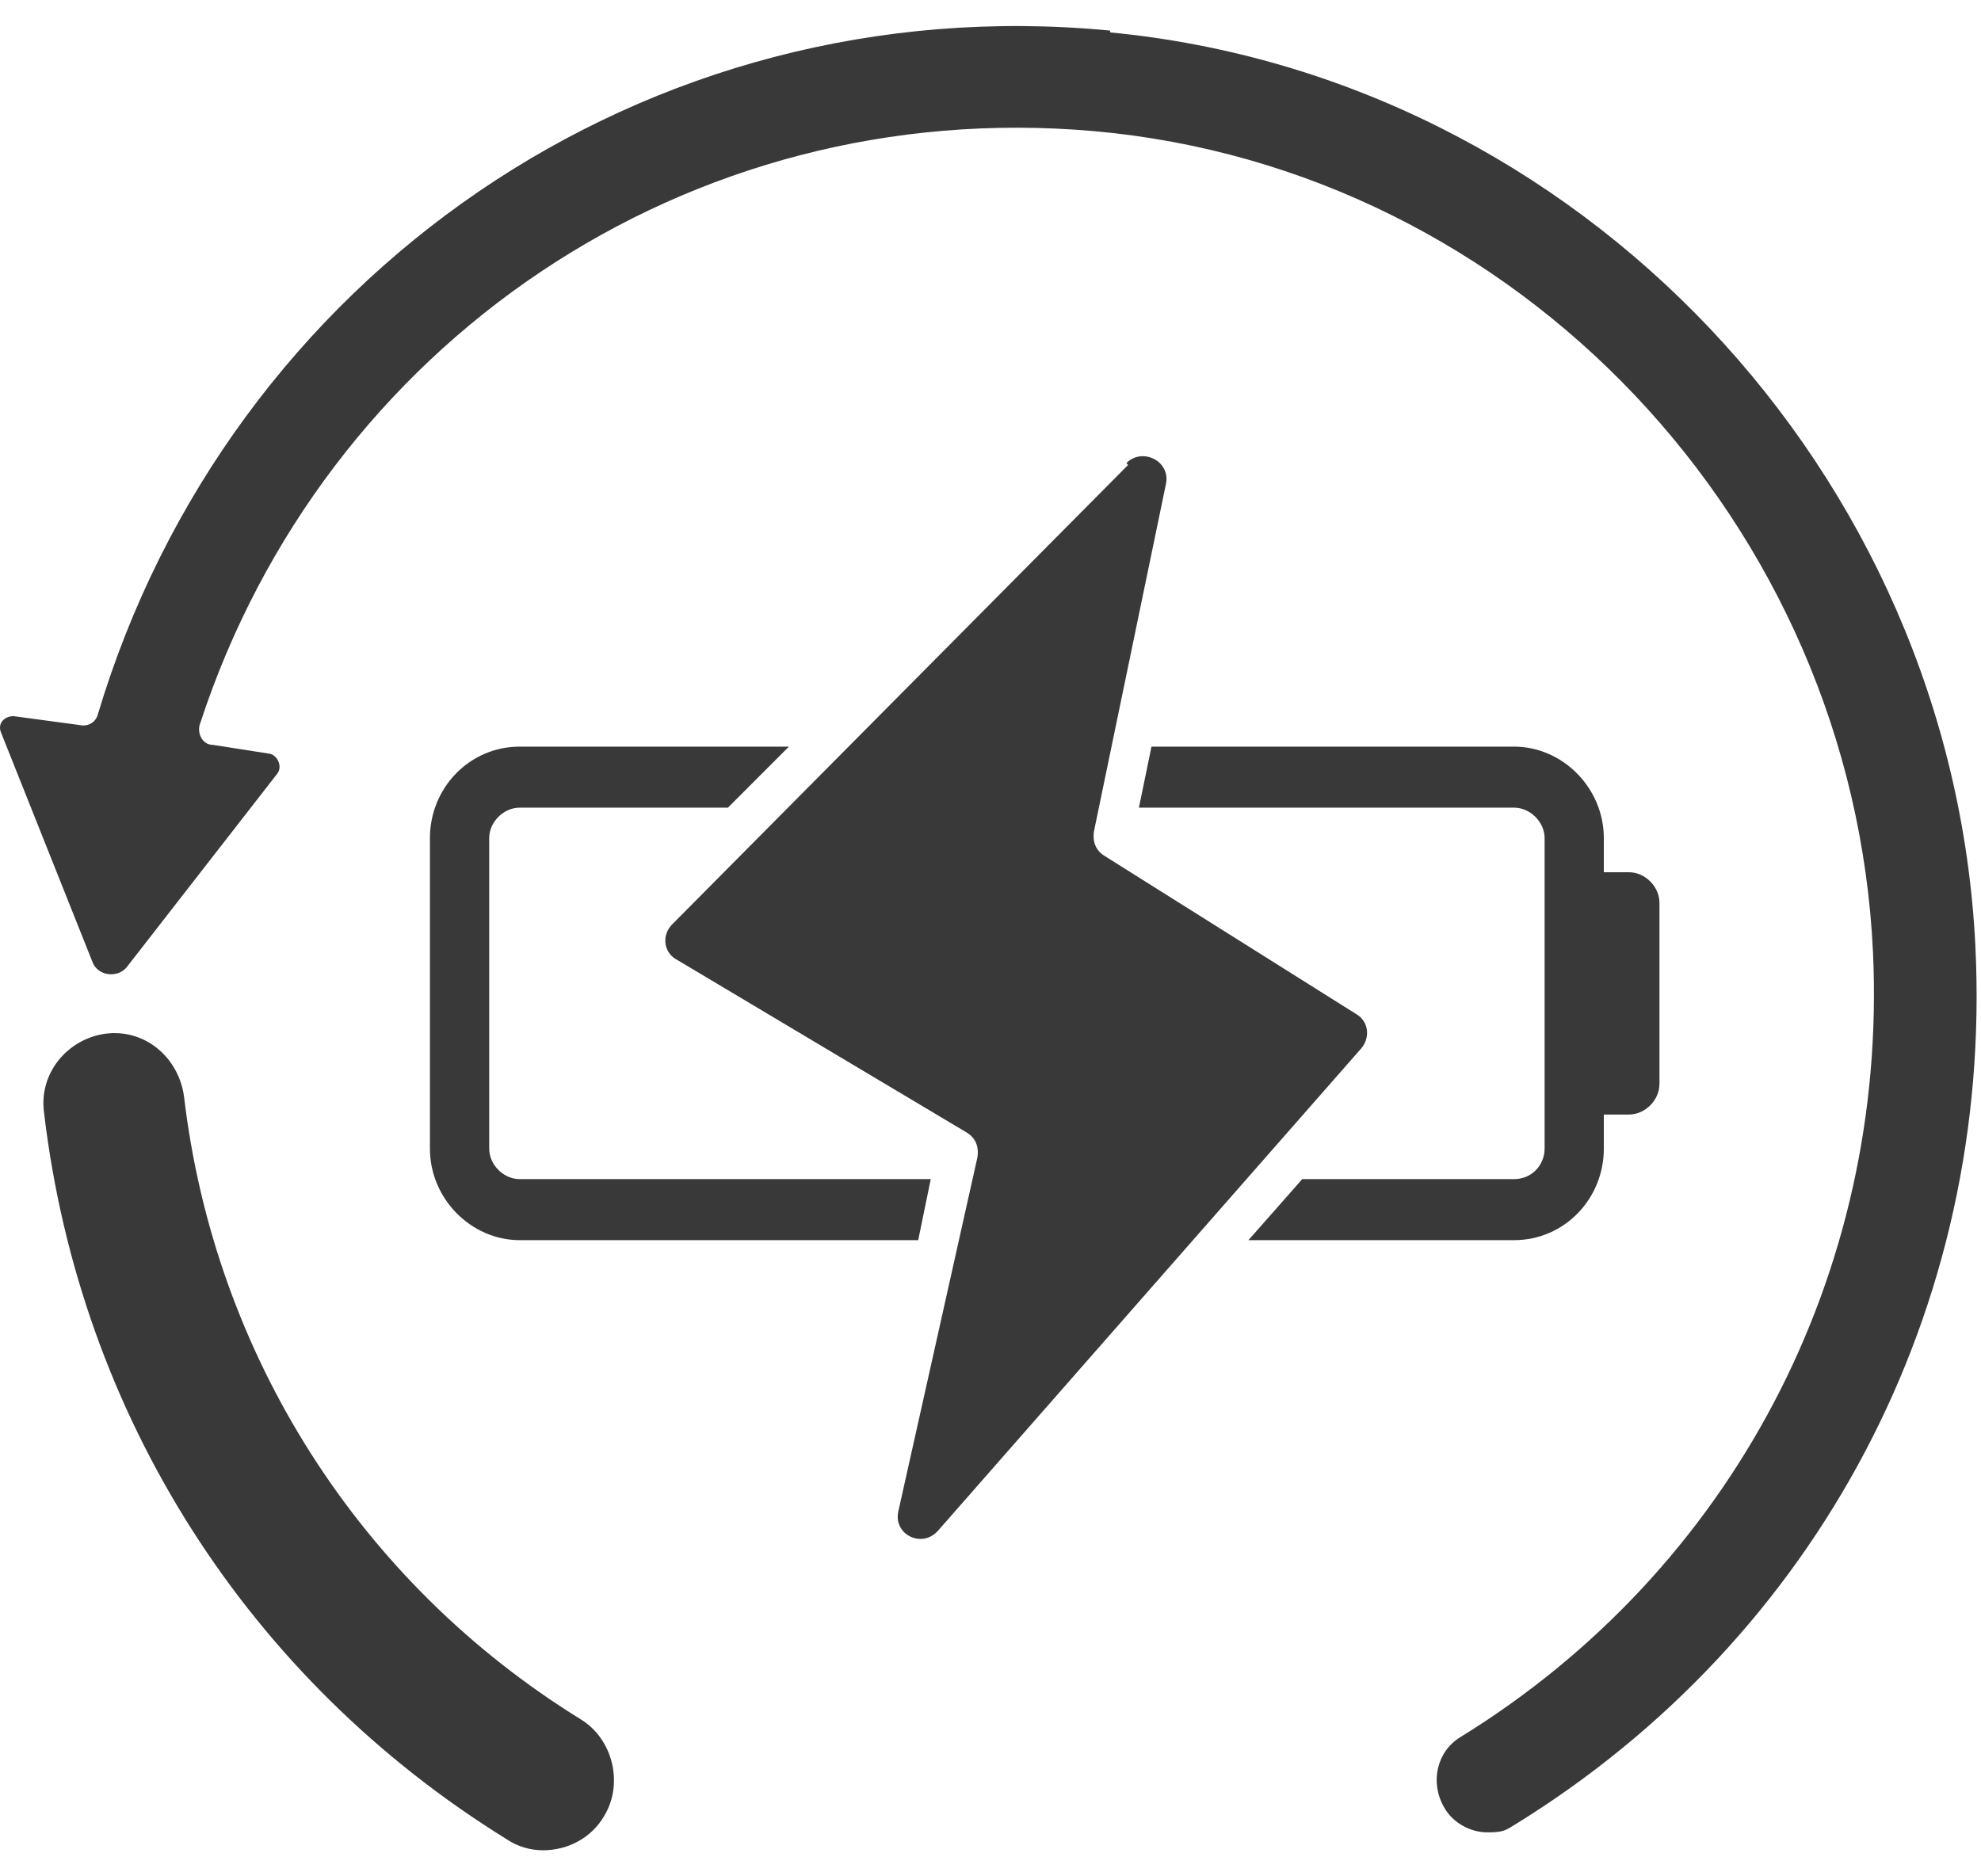
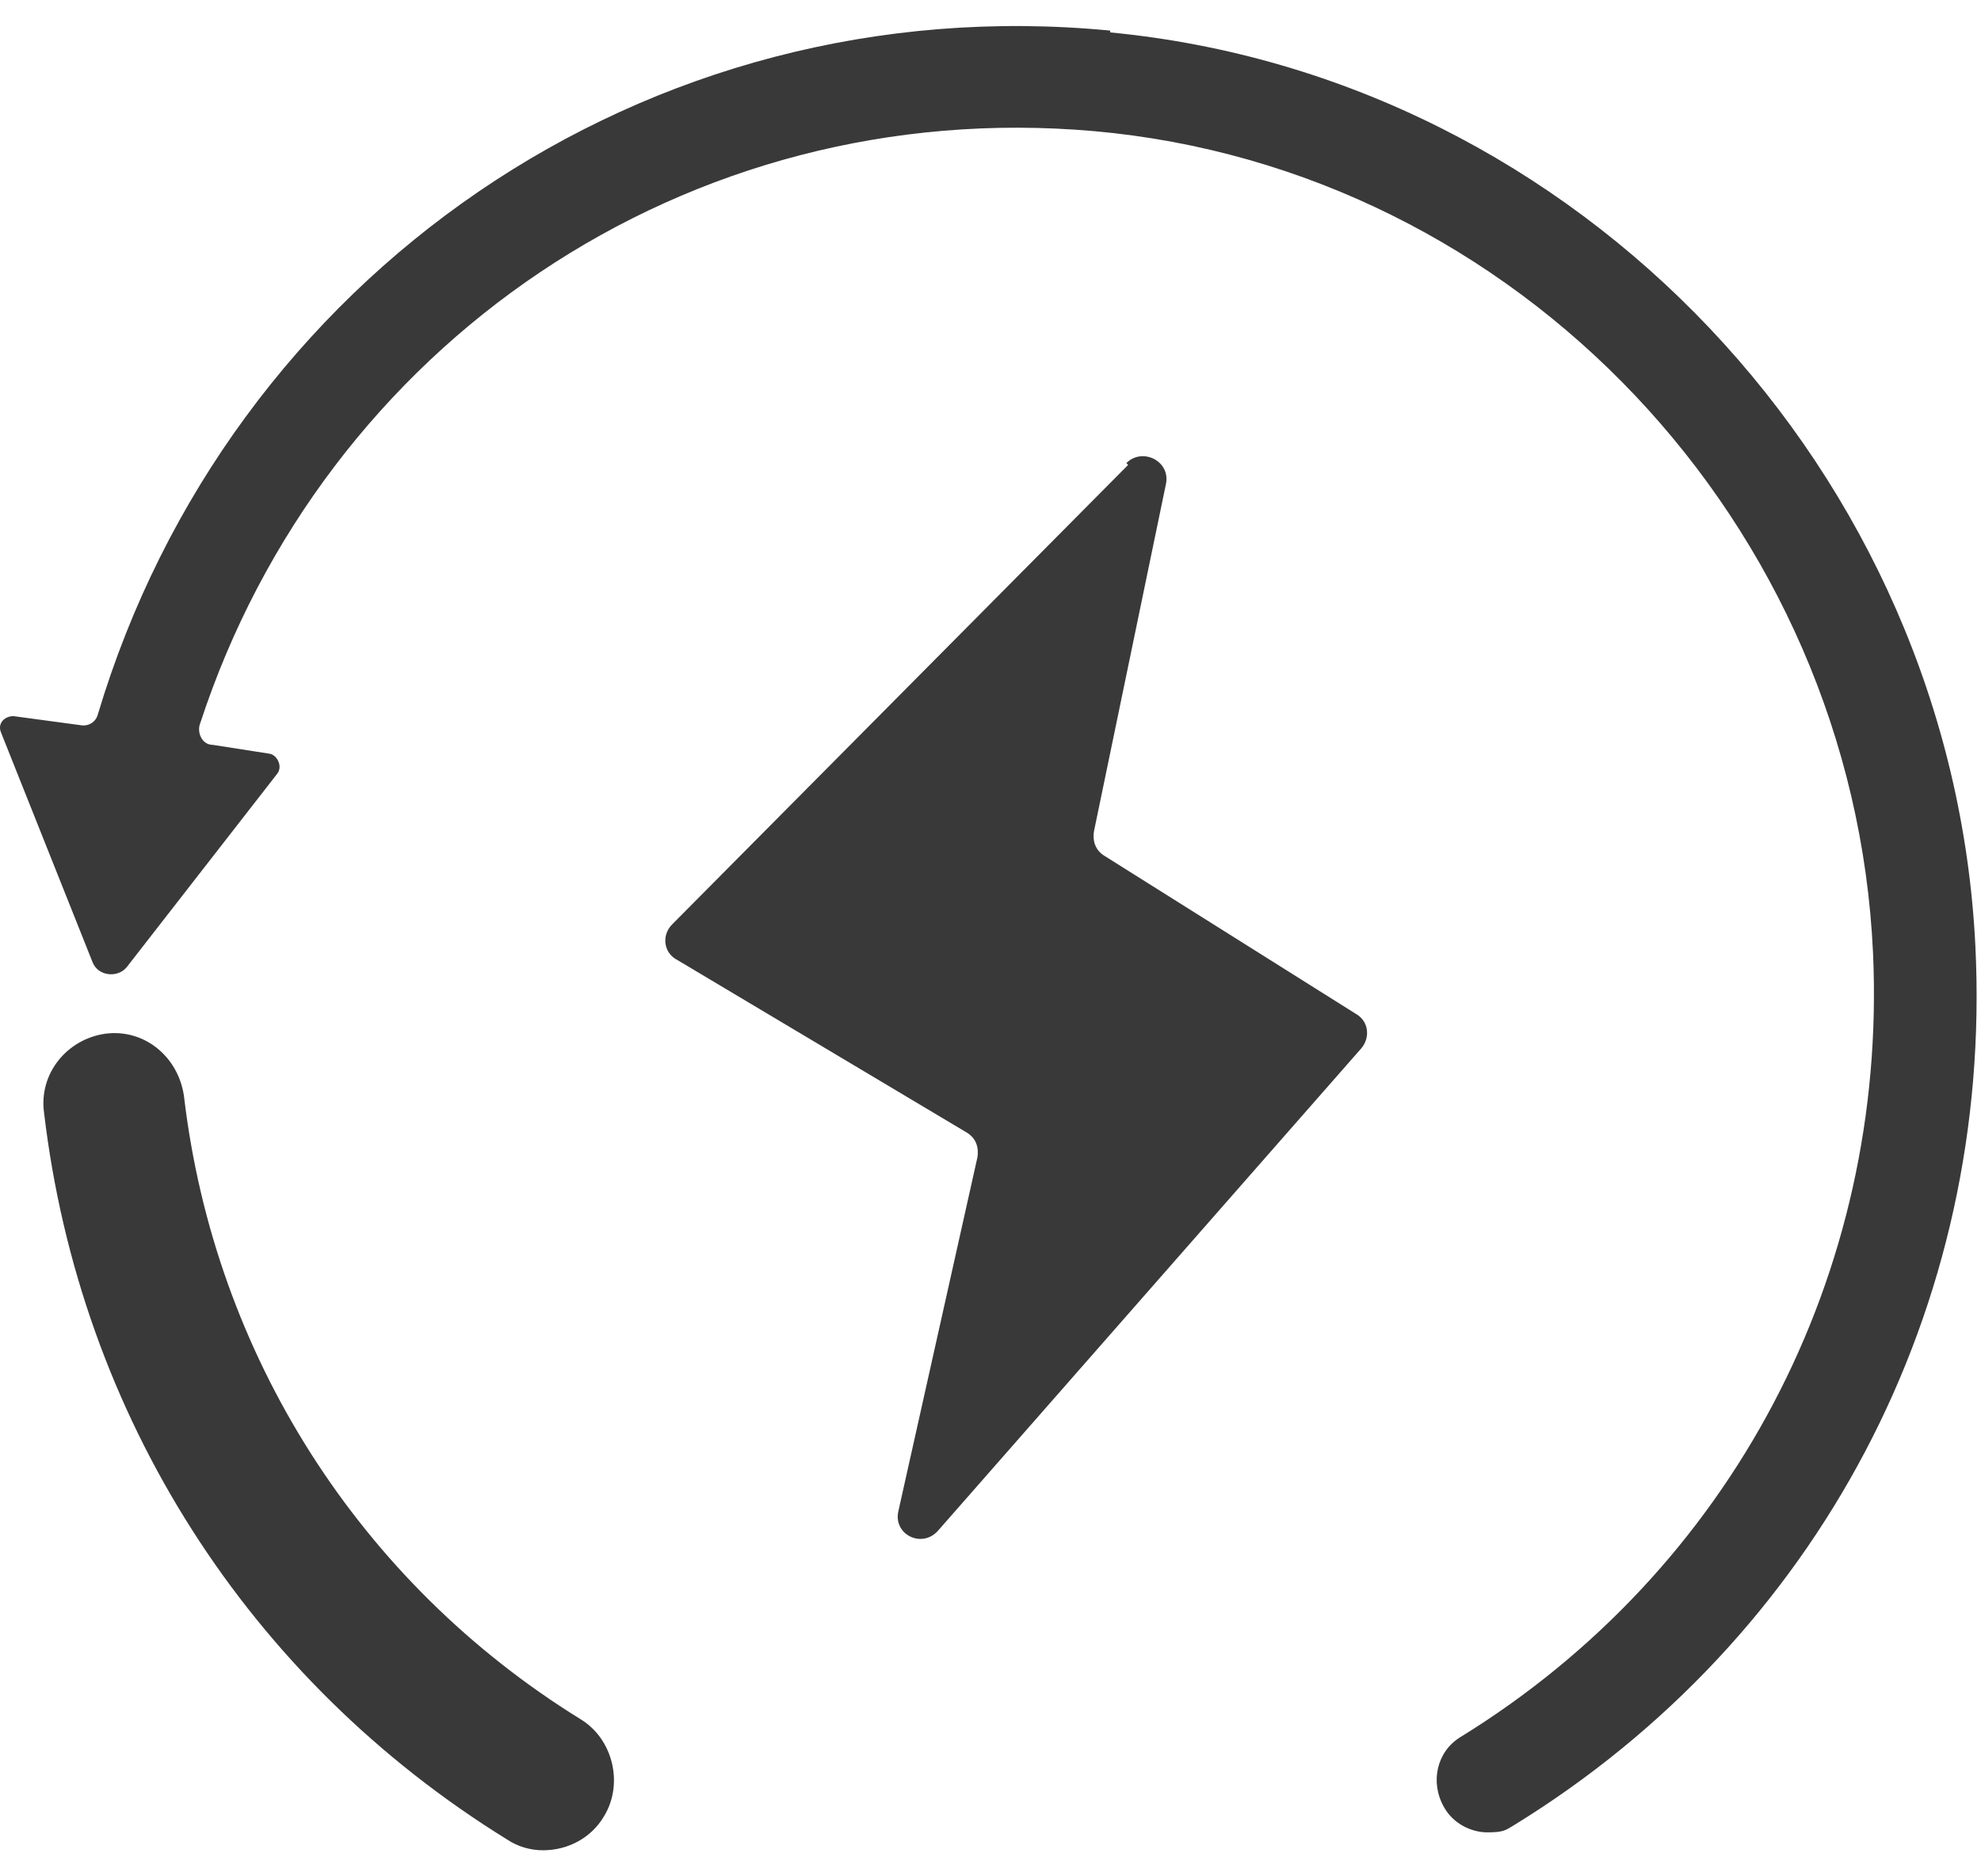
<svg xmlns="http://www.w3.org/2000/svg" width="38" height="36" viewBox="0 0 38 36" fill="none">
  <g id="Regen" clip-path="url(#clip0_4377_582)">
-     <path id="Vector" d="M9.384 22.038V16.081C9.384 15.771 9.659 15.496 9.969 15.496H13.963L15.133 14.325H9.969C9.005 14.325 8.247 15.117 8.247 16.081V22.038C8.247 23.002 9.039 23.794 9.969 23.794H17.613L17.854 22.623H9.969C9.659 22.623 9.384 22.348 9.384 22.038Z" fill="#393939" />
-     <path id="Vector_2" d="M31.247 16.735H30.765V16.081C30.765 15.117 29.973 14.325 29.043 14.325H22.088L21.847 15.496H29.043C29.353 15.496 29.629 15.771 29.629 16.081V22.038C29.629 22.348 29.388 22.623 29.043 22.623H24.98L23.948 23.794H29.043C30.007 23.794 30.765 23.002 30.765 22.038V21.384H31.247C31.557 21.384 31.832 21.108 31.832 20.798V17.321C31.832 17.011 31.557 16.735 31.247 16.735Z" fill="#393939" />
    <path id="Vector_3" d="M21.64 8.92L12.895 17.734C12.688 17.94 12.723 18.285 12.998 18.422L18.542 21.728C18.714 21.831 18.783 22.003 18.748 22.21L17.233 28.993C17.13 29.44 17.681 29.716 17.991 29.371L26.116 20.11C26.288 19.903 26.254 19.593 26.013 19.455L21.193 16.425C21.021 16.322 20.952 16.15 20.986 15.944L22.363 9.298C22.467 8.851 21.916 8.575 21.606 8.885L21.64 8.92Z" fill="#393939" />
    <path id="Vector_4" d="M21.296 0.587C12.379 -0.273 4.391 5.304 1.877 13.706C1.843 13.843 1.705 13.947 1.533 13.912L0.259 13.74C0.087 13.74 -0.051 13.878 0.018 14.05L1.774 18.457C1.877 18.732 2.256 18.767 2.428 18.56L5.32 14.842C5.424 14.704 5.32 14.497 5.183 14.463L4.081 14.291C3.874 14.291 3.771 14.05 3.84 13.878C6.216 6.613 13.171 1.827 20.986 2.516C29.112 3.239 35.55 10.056 35.929 18.285C36.205 24.448 33.209 30.129 28.01 33.331C27.563 33.606 27.425 34.192 27.7 34.674C27.872 34.984 28.217 35.156 28.527 35.156C28.837 35.156 28.871 35.121 29.043 35.018C34.862 31.437 38.236 25.102 37.892 18.147C37.444 9.057 30.283 1.483 21.296 0.622V0.587Z" fill="#393939" />
    <path id="Vector_5" d="M10.416 35.5C10.175 35.5 9.934 35.431 9.728 35.294C4.77 32.229 1.533 27.168 0.845 21.349C0.741 20.592 1.292 19.938 2.015 19.834C2.773 19.731 3.427 20.282 3.53 21.039C4.115 25.997 6.904 30.37 11.139 32.987C11.759 33.365 11.966 34.226 11.587 34.846C11.346 35.259 10.898 35.5 10.416 35.5Z" fill="#393939" />
  </g>
  <defs>
    <clipPath id="clip0_4377_582">
      <rect width="37.916" height="35" fill="white" transform="translate(0 0.5)" />
    </clipPath>
  </defs>
</svg>